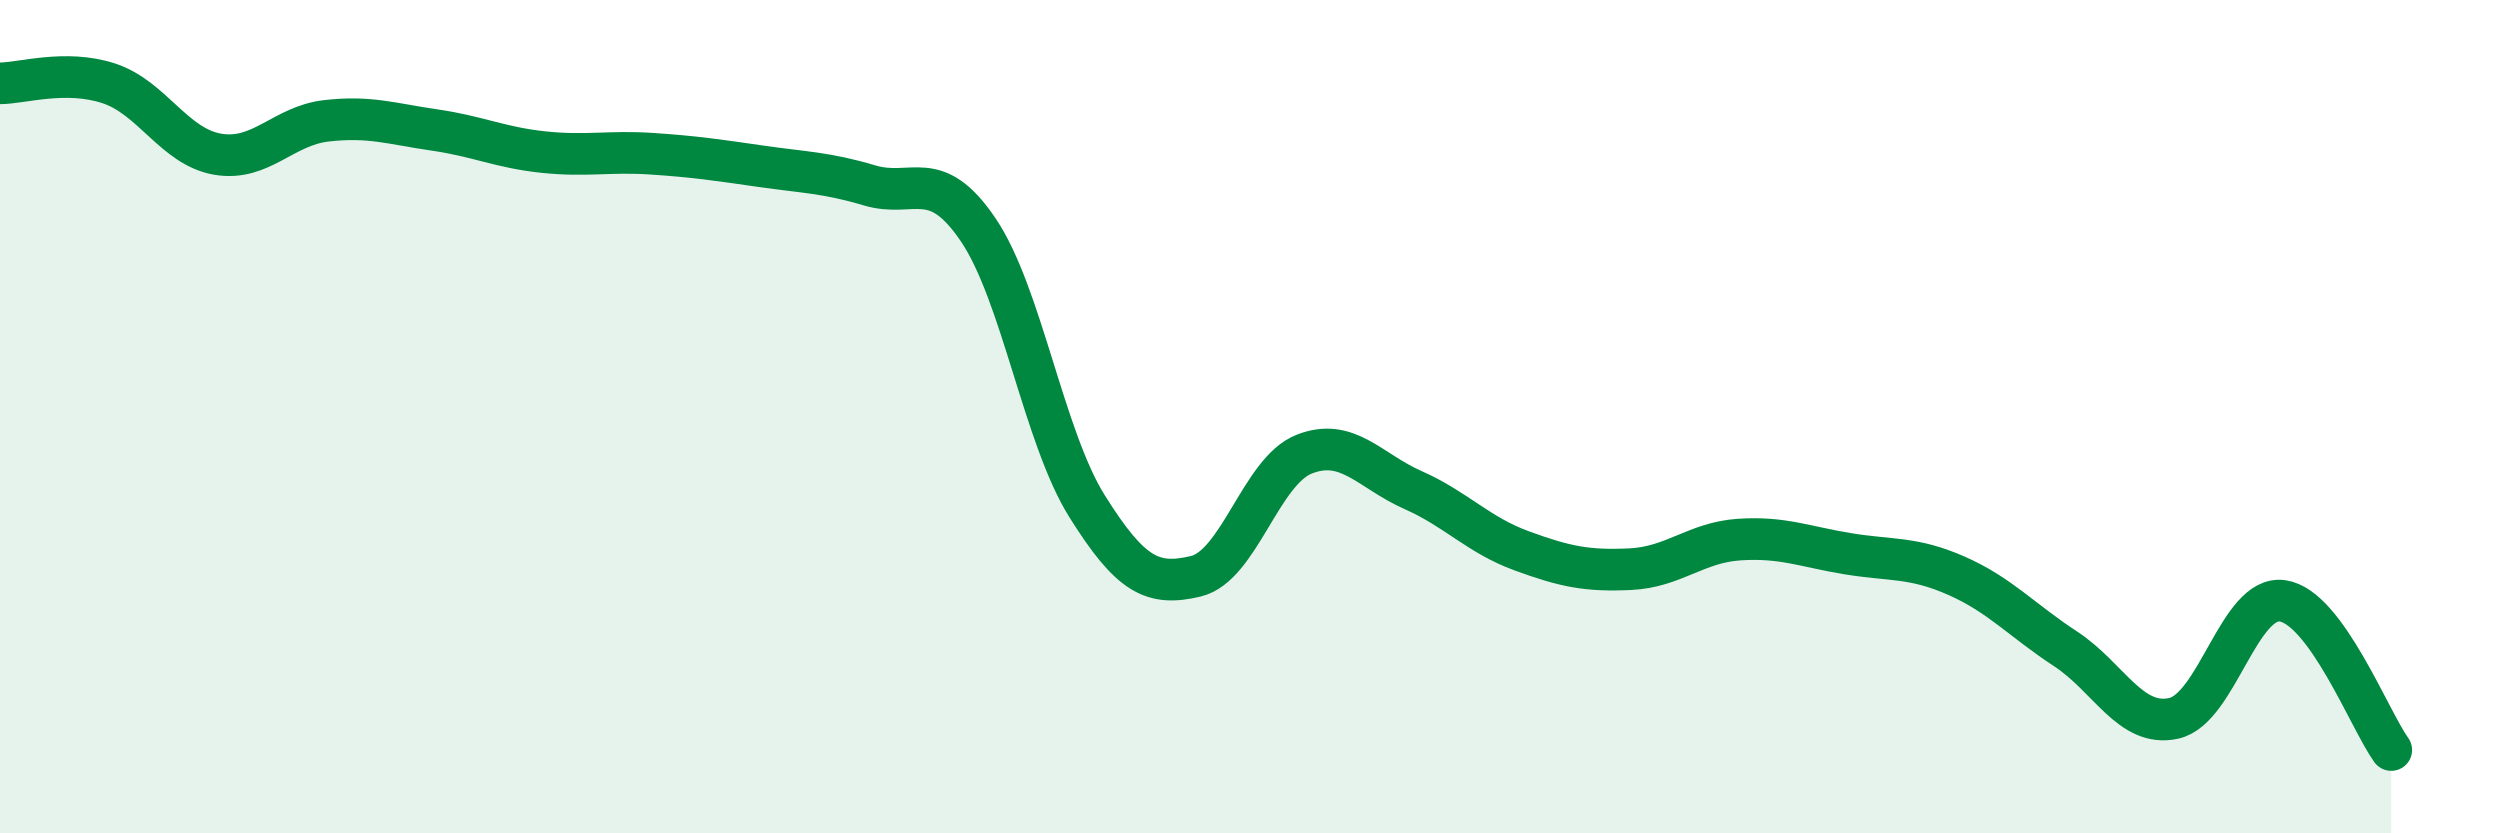
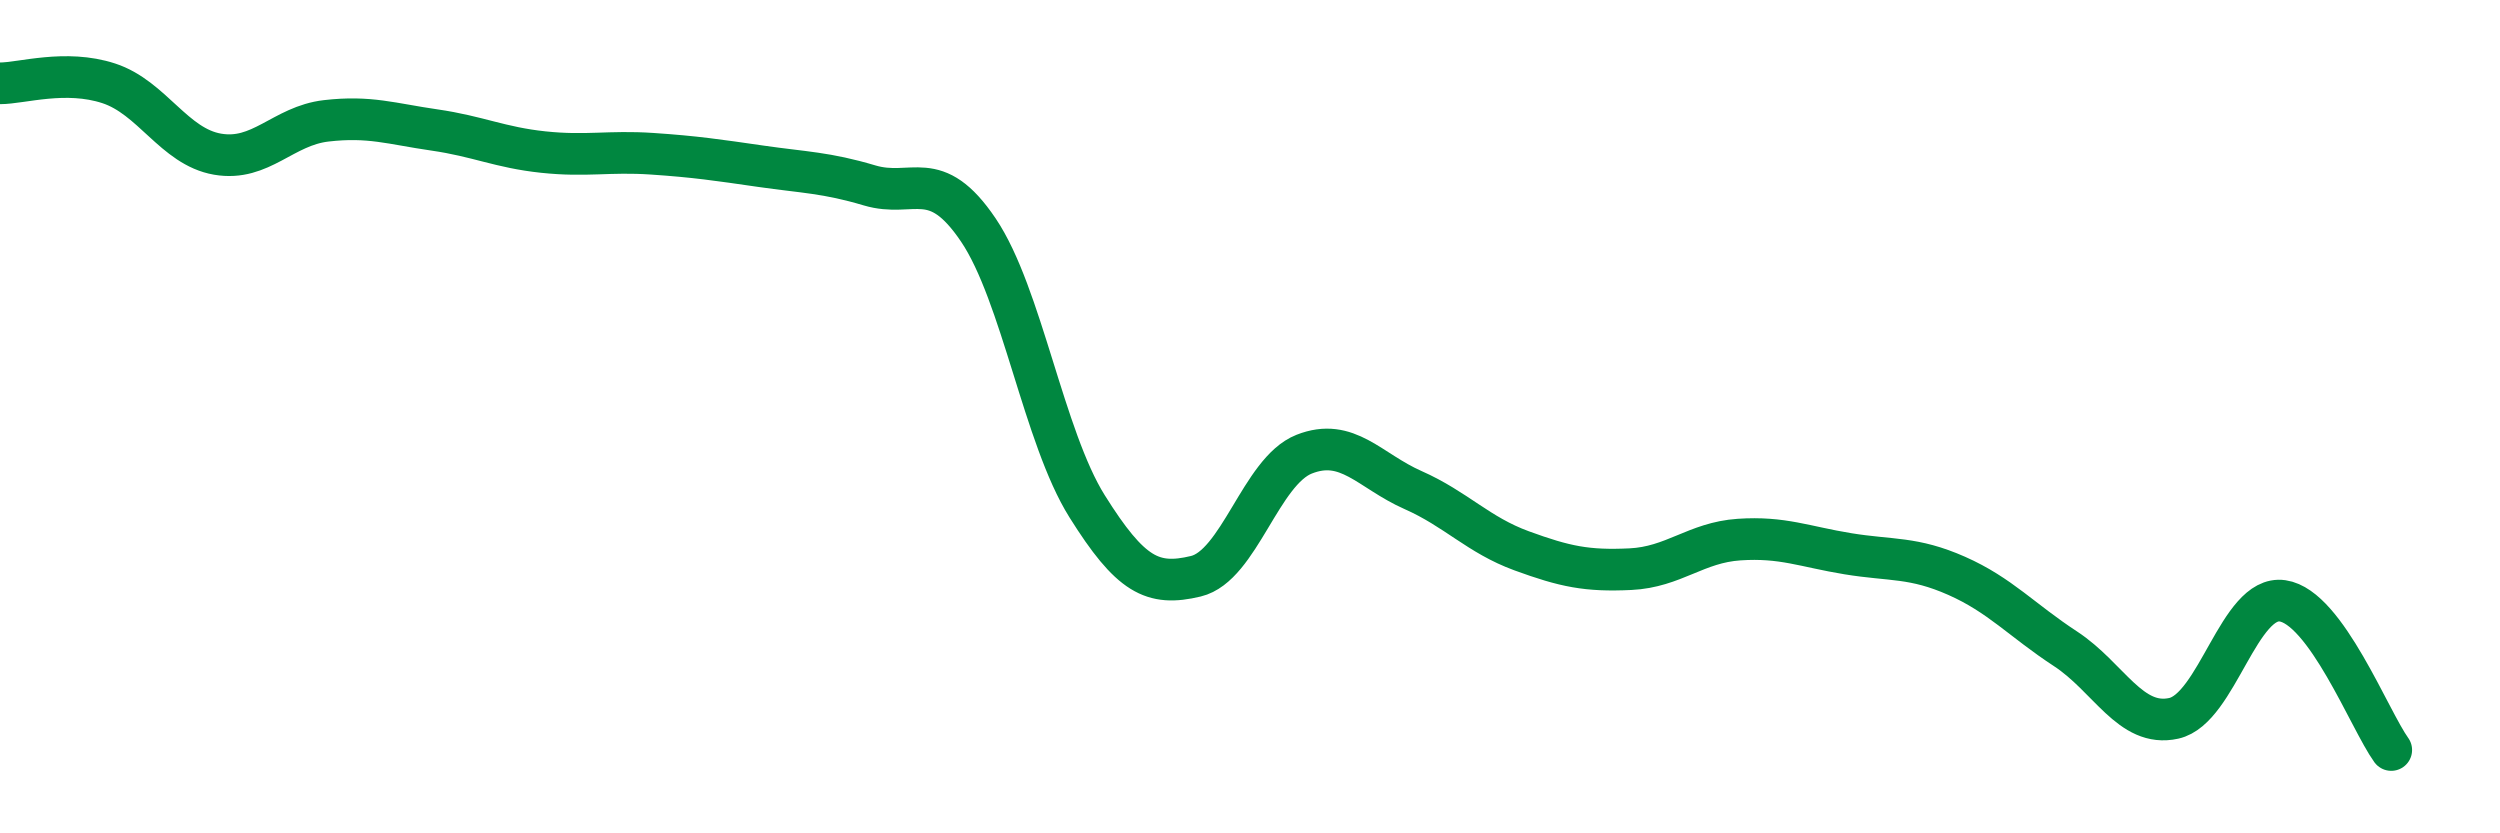
<svg xmlns="http://www.w3.org/2000/svg" width="60" height="20" viewBox="0 0 60 20">
-   <path d="M 0,2 C 0.52,2 1.57,1.66 2.61,2 C 3.65,2.34 4.18,3.52 5.22,3.7 C 6.26,3.88 6.79,3.02 7.83,2.9 C 8.87,2.78 9.39,2.97 10.43,3.12 C 11.47,3.27 12,3.54 13.04,3.65 C 14.08,3.76 14.61,3.62 15.65,3.69 C 16.69,3.76 17.22,3.84 18.26,3.99 C 19.3,4.14 19.83,4.14 20.87,4.45 C 21.91,4.76 22.44,3.98 23.48,5.52 C 24.52,7.06 25.05,10.49 26.09,12.15 C 27.13,13.81 27.66,14.08 28.7,13.83 C 29.74,13.58 30.26,11.31 31.3,10.9 C 32.34,10.49 32.87,11.3 33.91,11.76 C 34.95,12.22 35.48,12.84 36.52,13.22 C 37.56,13.6 38.09,13.71 39.13,13.66 C 40.17,13.61 40.7,13.02 41.74,12.95 C 42.78,12.88 43.31,13.12 44.35,13.29 C 45.39,13.46 45.92,13.36 46.96,13.82 C 48,14.28 48.53,14.89 49.57,15.57 C 50.61,16.25 51.13,17.47 52.17,17.24 C 53.21,17.01 53.74,14.27 54.78,14.42 C 55.82,14.57 56.87,17.28 57.39,18L57.39 20L0 20Z" fill="#008740" opacity="0.1" stroke-linecap="round" stroke-linejoin="round" />
  <path d="M 0,2 C 0.52,2 1.57,1.66 2.61,2 C 3.65,2.34 4.18,3.52 5.22,3.7 C 6.26,3.88 6.79,3.02 7.83,2.9 C 8.87,2.78 9.39,2.97 10.43,3.12 C 11.47,3.27 12,3.54 13.04,3.65 C 14.08,3.76 14.61,3.62 15.65,3.69 C 16.69,3.76 17.22,3.84 18.26,3.99 C 19.3,4.14 19.83,4.14 20.87,4.45 C 21.91,4.76 22.44,3.98 23.48,5.52 C 24.52,7.06 25.05,10.49 26.09,12.15 C 27.13,13.81 27.66,14.08 28.7,13.83 C 29.74,13.58 30.26,11.31 31.3,10.9 C 32.34,10.49 32.87,11.3 33.91,11.76 C 34.95,12.22 35.48,12.84 36.52,13.22 C 37.56,13.6 38.09,13.71 39.13,13.66 C 40.17,13.61 40.7,13.02 41.74,12.95 C 42.78,12.88 43.31,13.12 44.35,13.29 C 45.39,13.46 45.92,13.36 46.96,13.82 C 48,14.28 48.53,14.89 49.57,15.57 C 50.61,16.25 51.13,17.47 52.17,17.24 C 53.21,17.01 53.74,14.27 54.78,14.42 C 55.82,14.57 56.87,17.28 57.39,18" stroke="#008740" stroke-width="1" fill="none" stroke-linecap="round" stroke-linejoin="round" />
</svg>